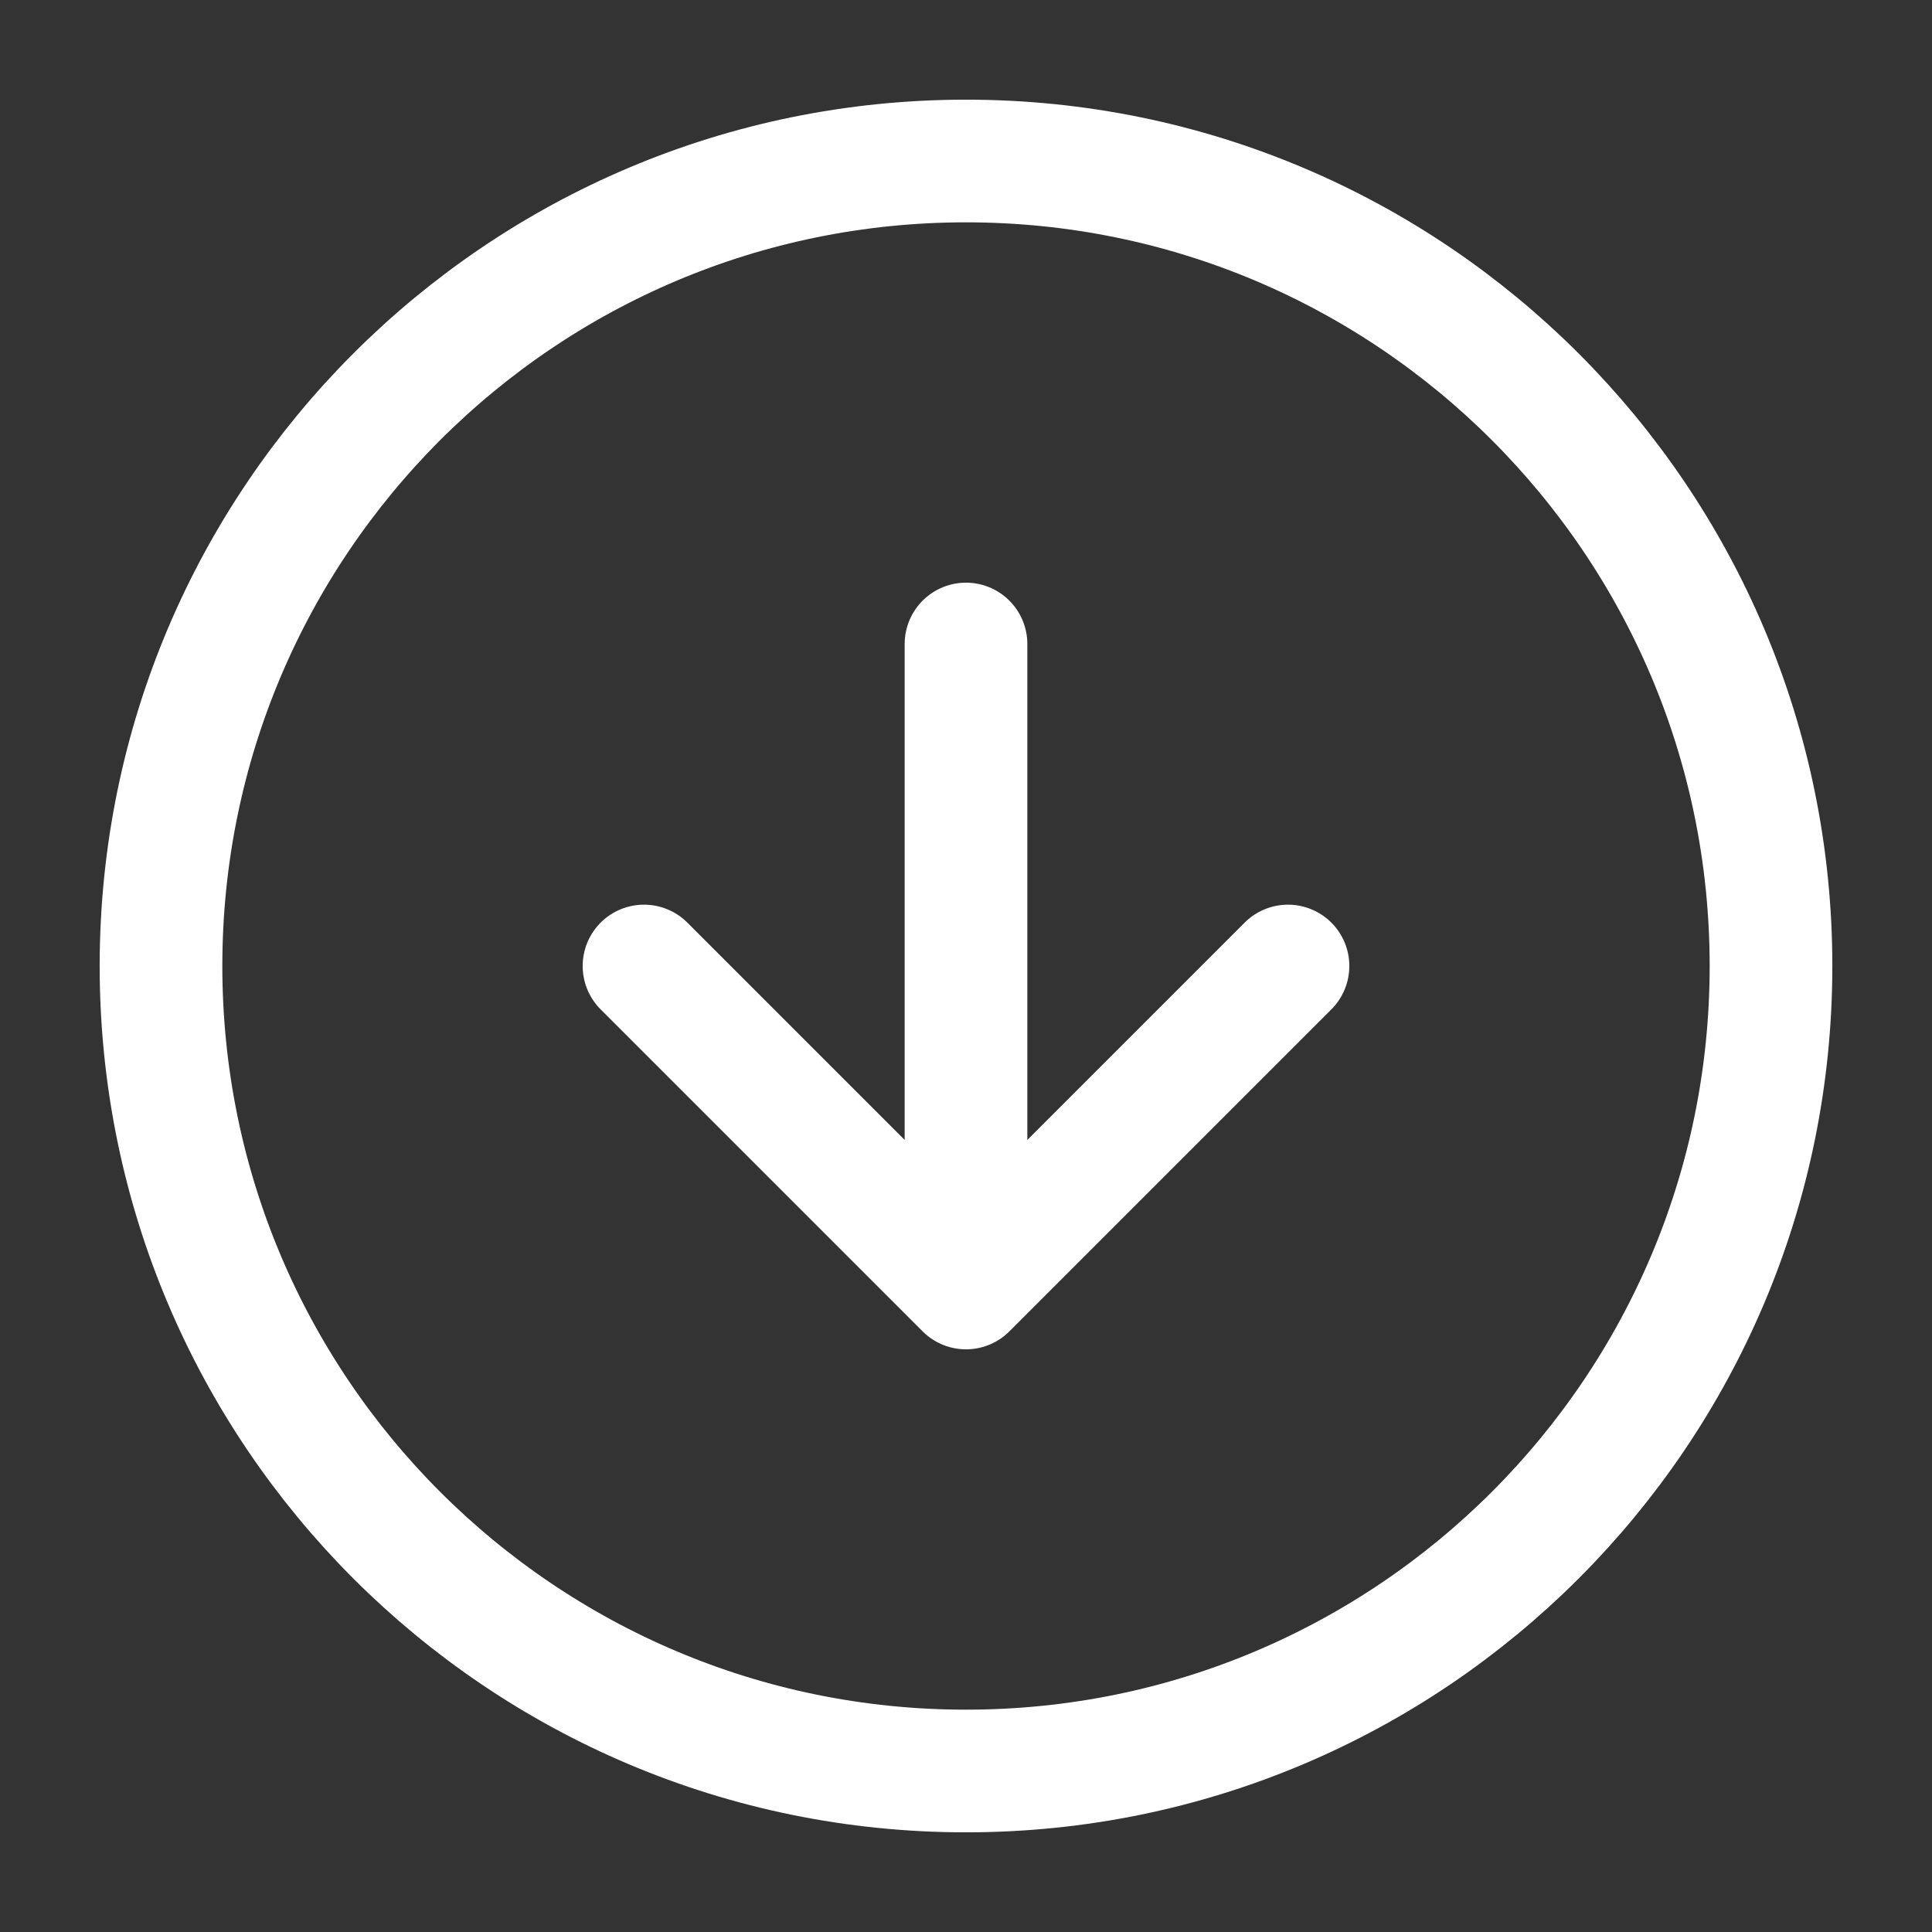
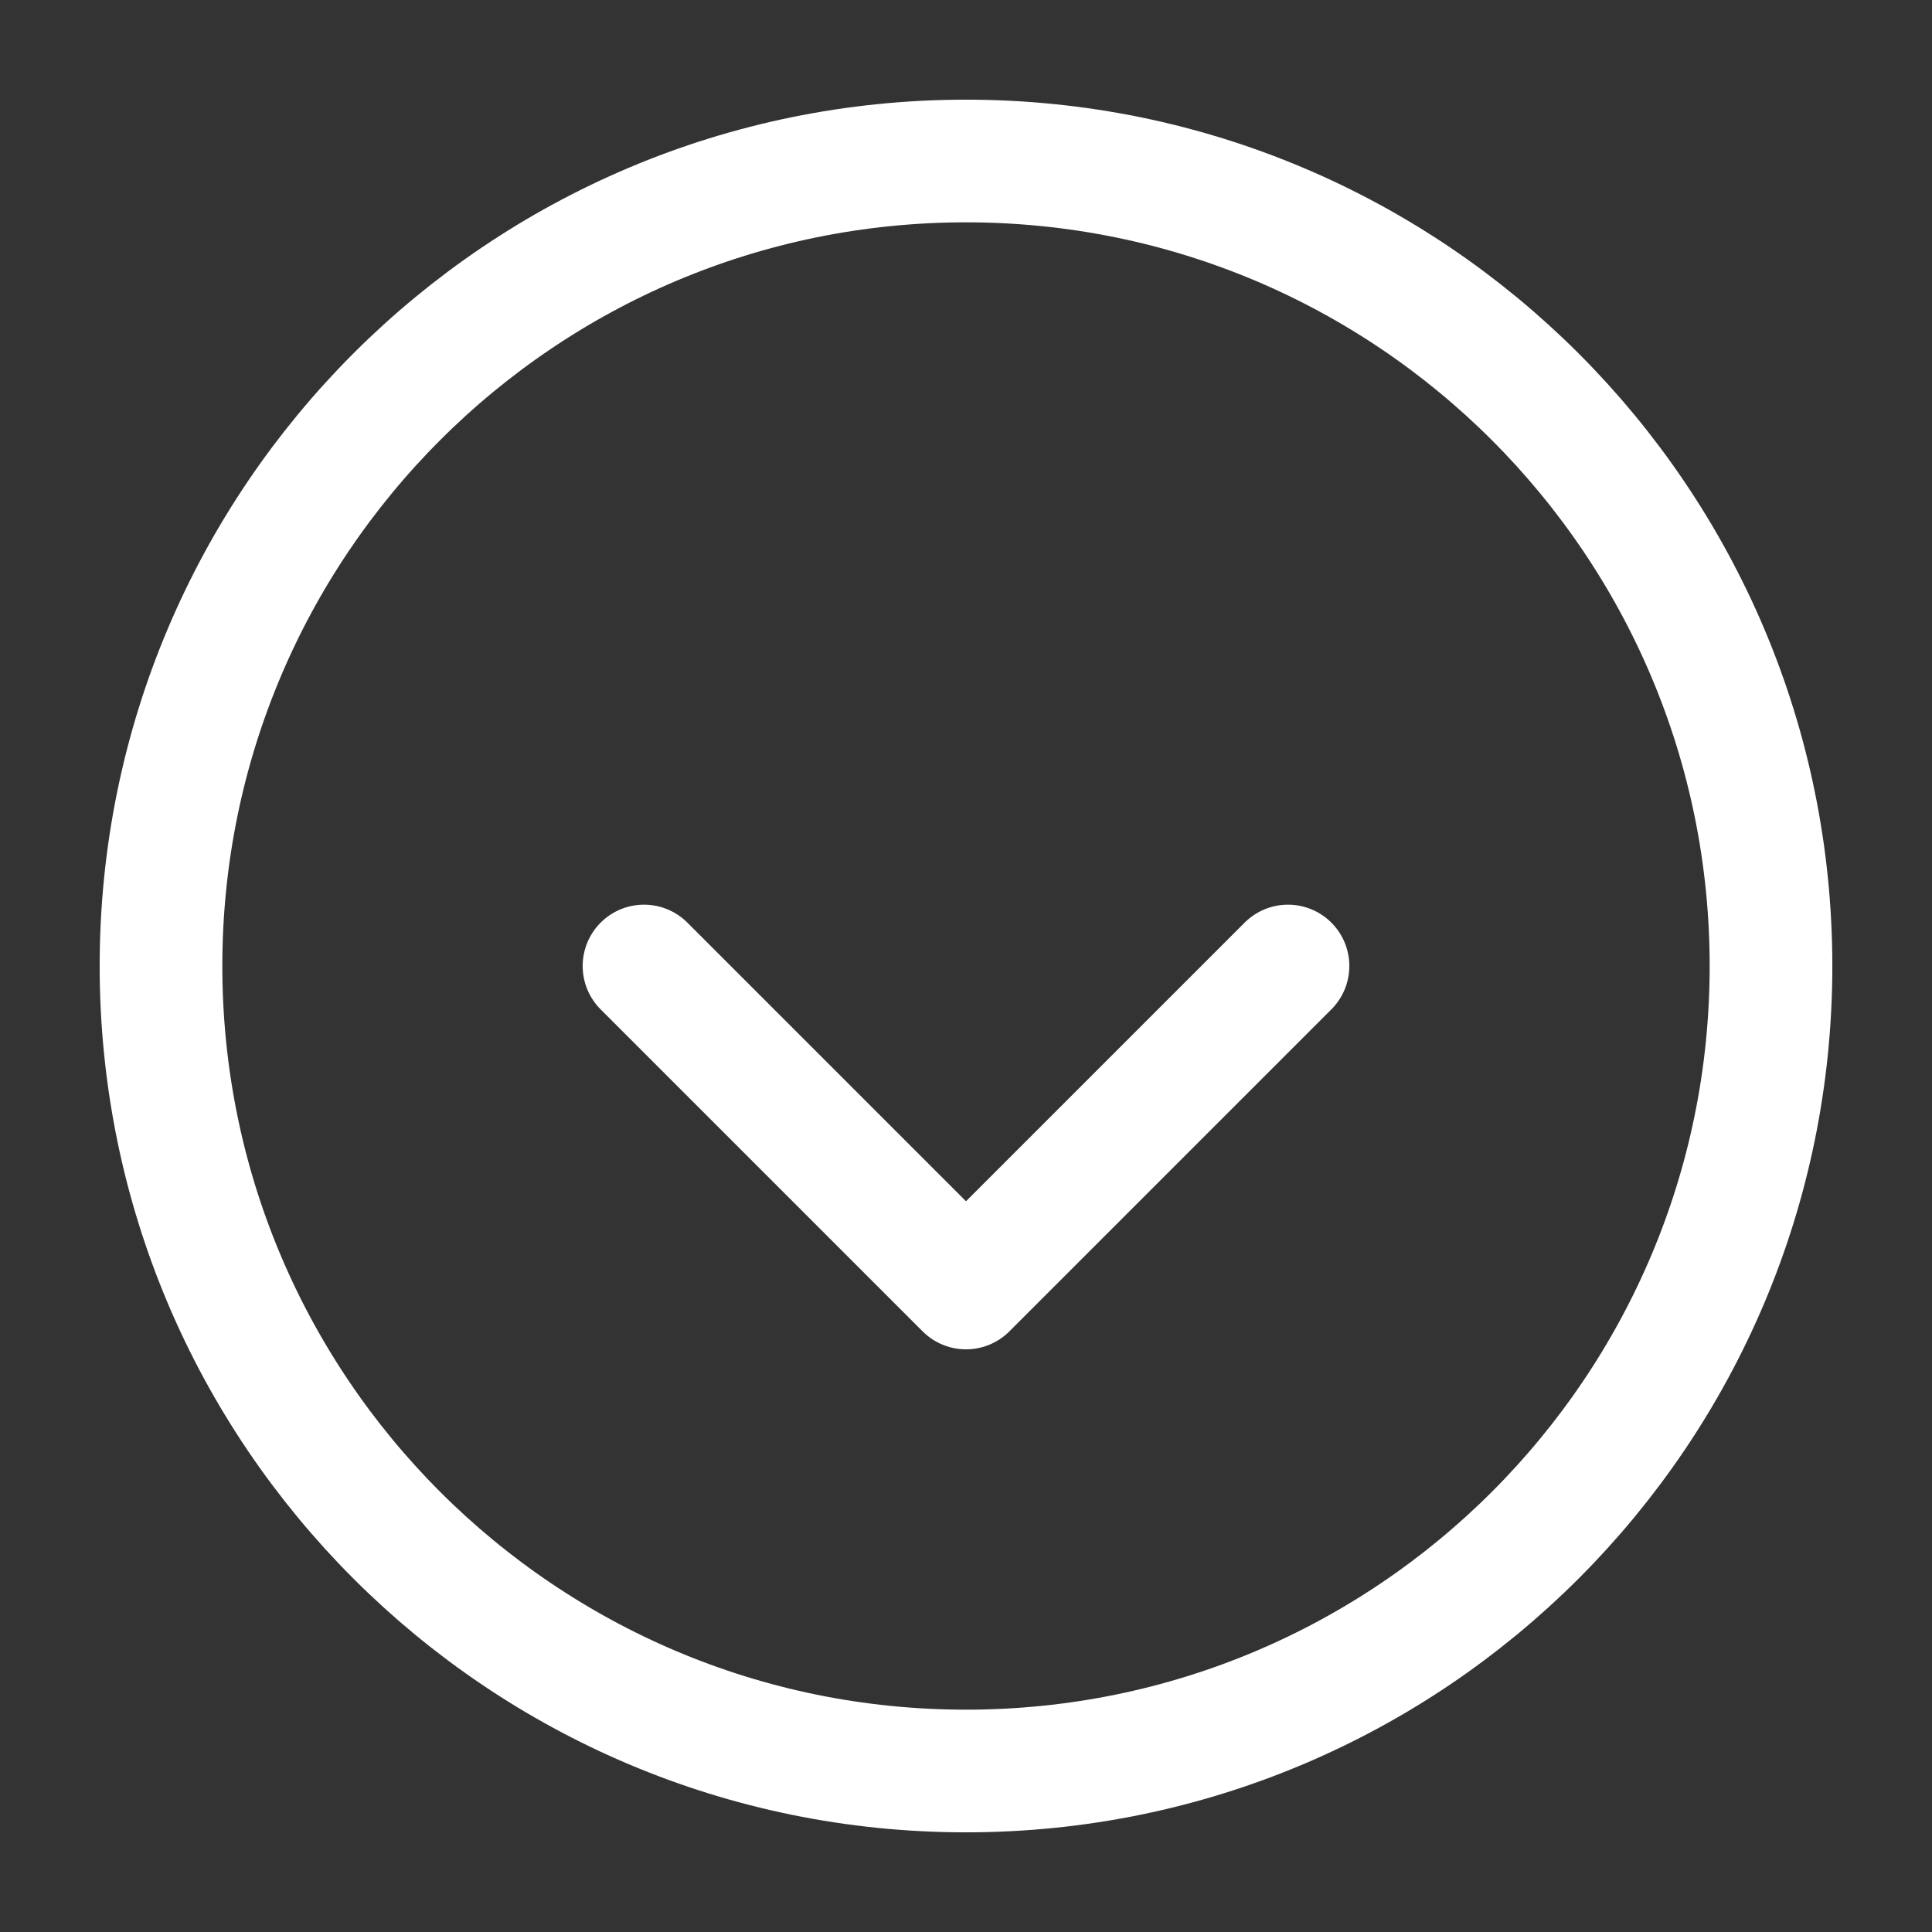
<svg xmlns="http://www.w3.org/2000/svg" width="63" height="63" viewBox="0 0 63 63" fill="none">
  <rect x="0" y="0" width="63" height="63" fill="#333333" stroke="none" />
-   <path d="M21 31.5L31.5 42M31.5 42L42 31.5M31.5 42V21M57.75 31.5C57.75 45.998 45.998 57.75 31.5 57.75C17.003 57.75 5.25 45.998 5.25 31.5C5.25 17.003 17.003 5.25 31.5 5.25C45.998 5.25 57.75 17.003 57.75 31.5Z" stroke="white" stroke-width="4" stroke-linecap="round" stroke-linejoin="round" />
+   <path d="M21 31.5L31.5 42M31.5 42L42 31.5M31.5 42M57.75 31.5C57.75 45.998 45.998 57.75 31.5 57.75C17.003 57.75 5.25 45.998 5.25 31.5C5.25 17.003 17.003 5.25 31.5 5.25C45.998 5.25 57.75 17.003 57.75 31.5Z" stroke="white" stroke-width="4" stroke-linecap="round" stroke-linejoin="round" />
</svg>